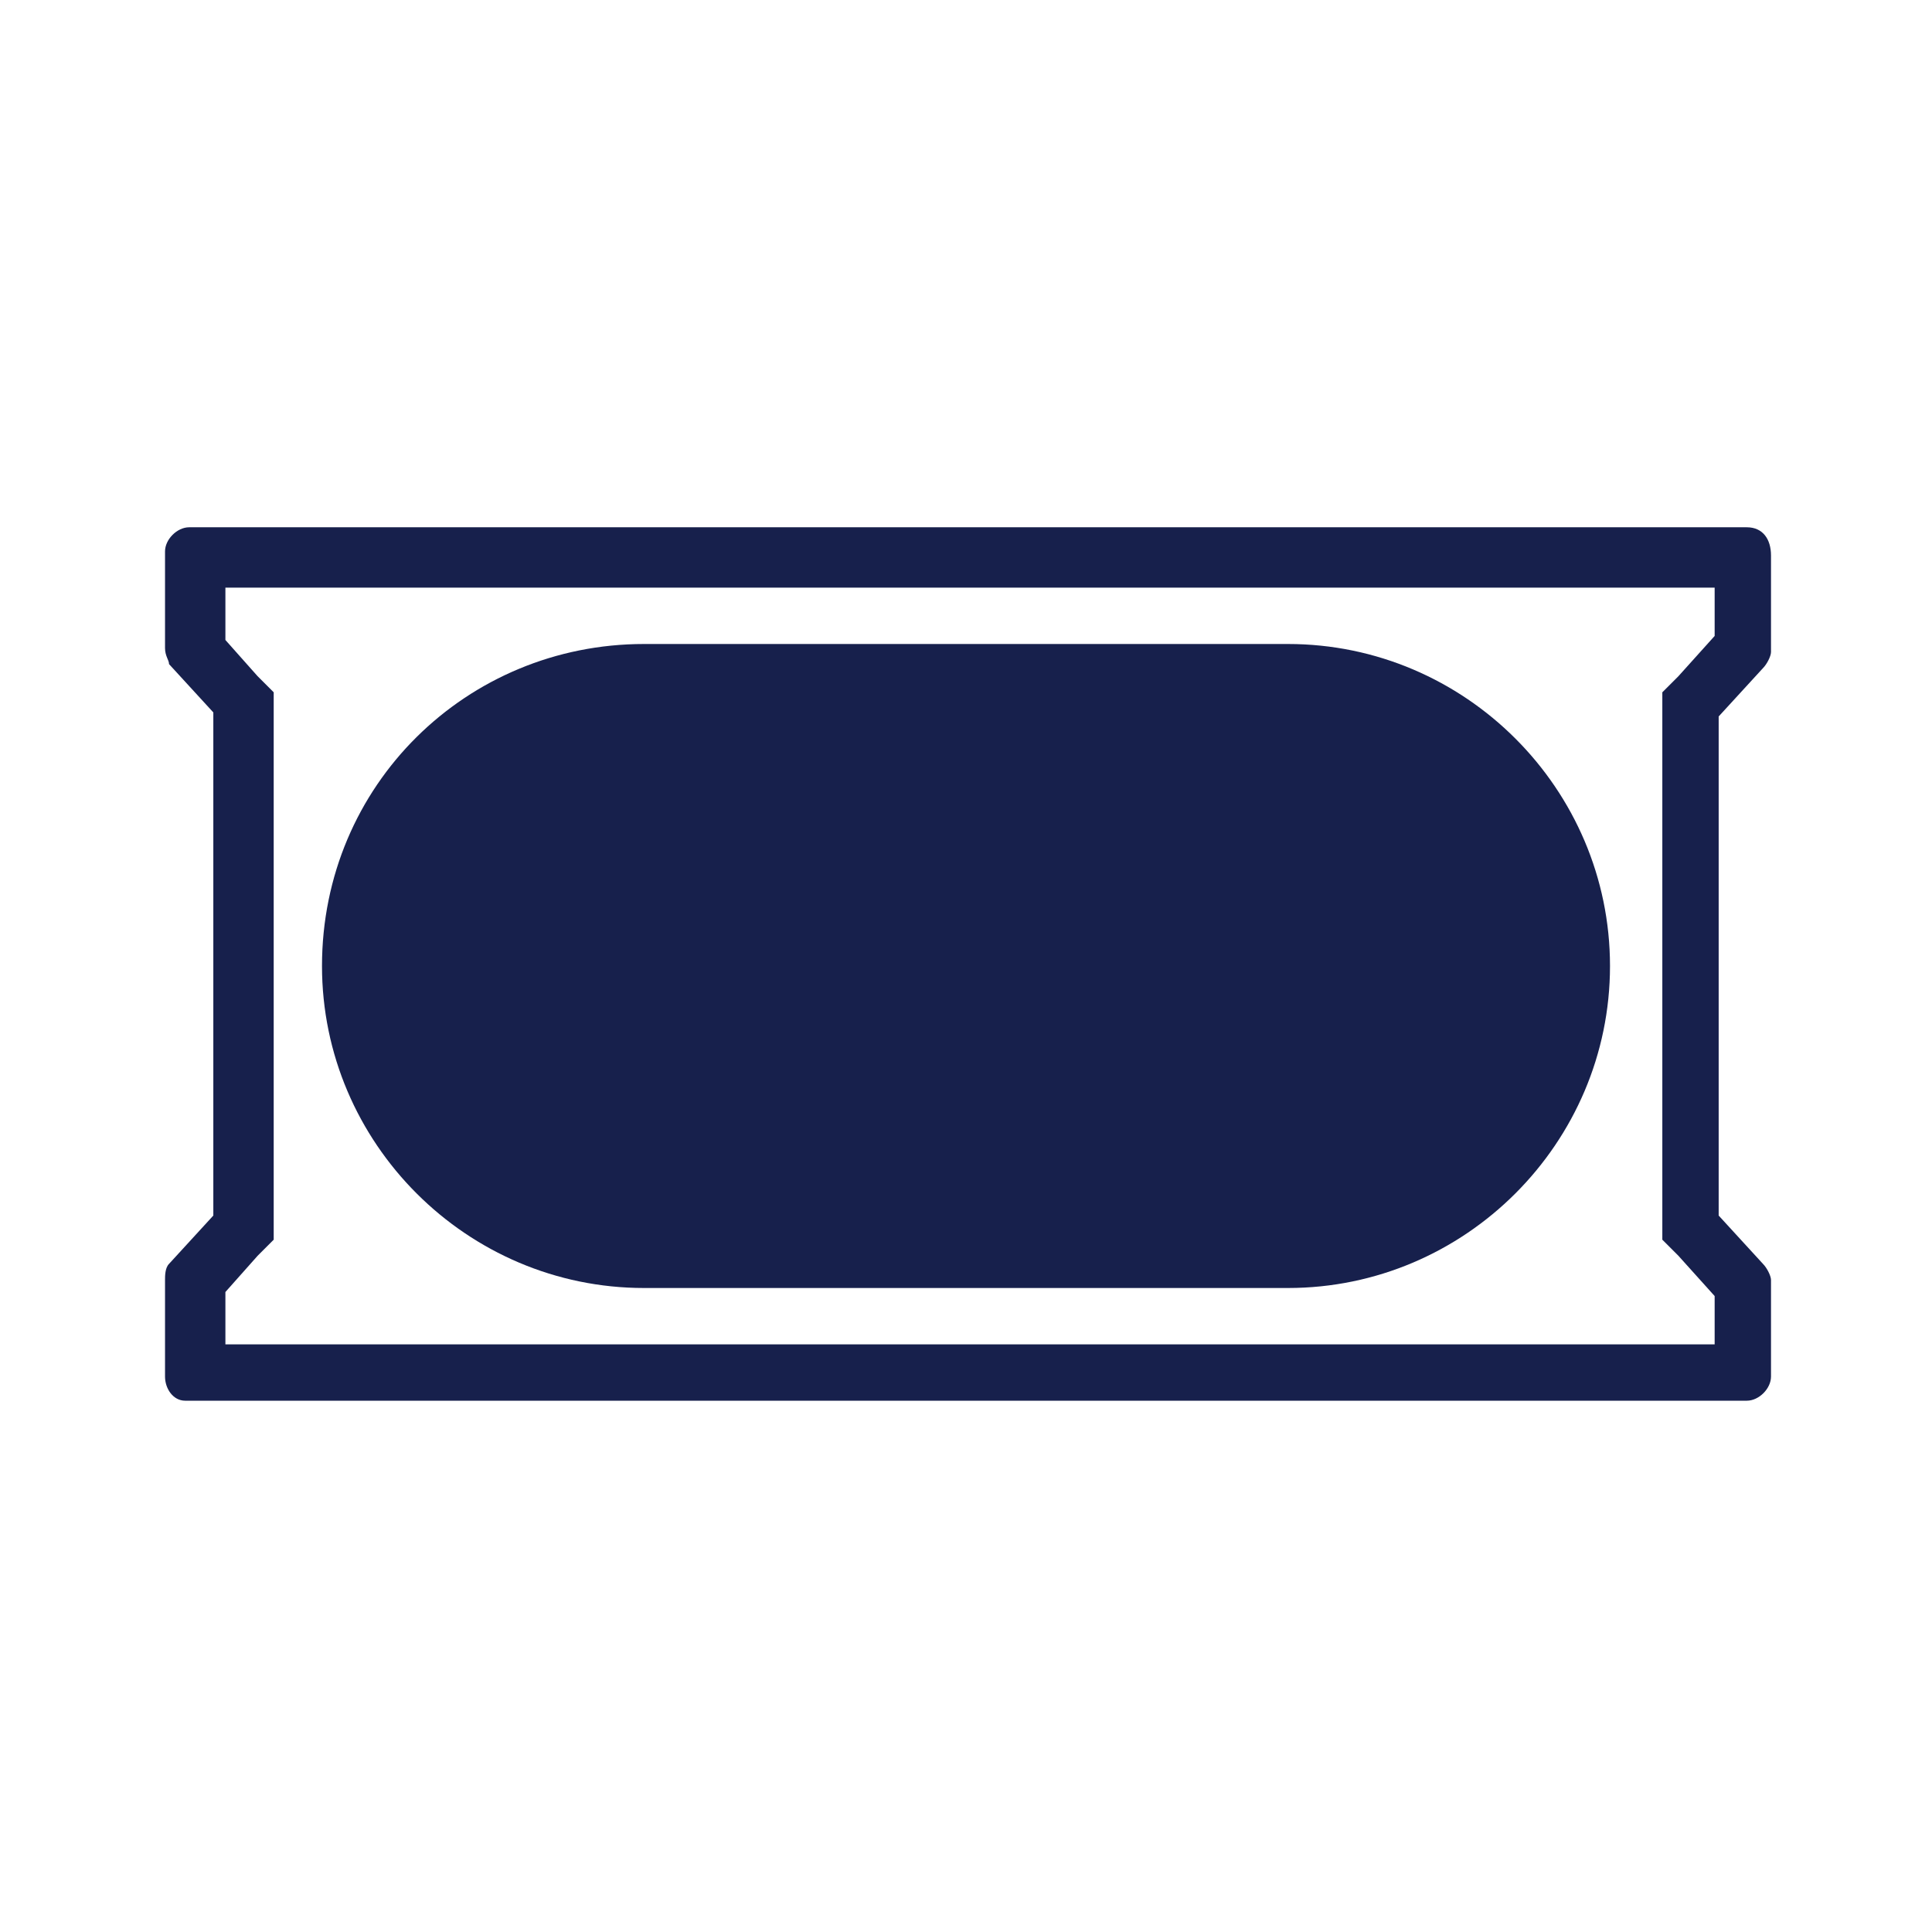
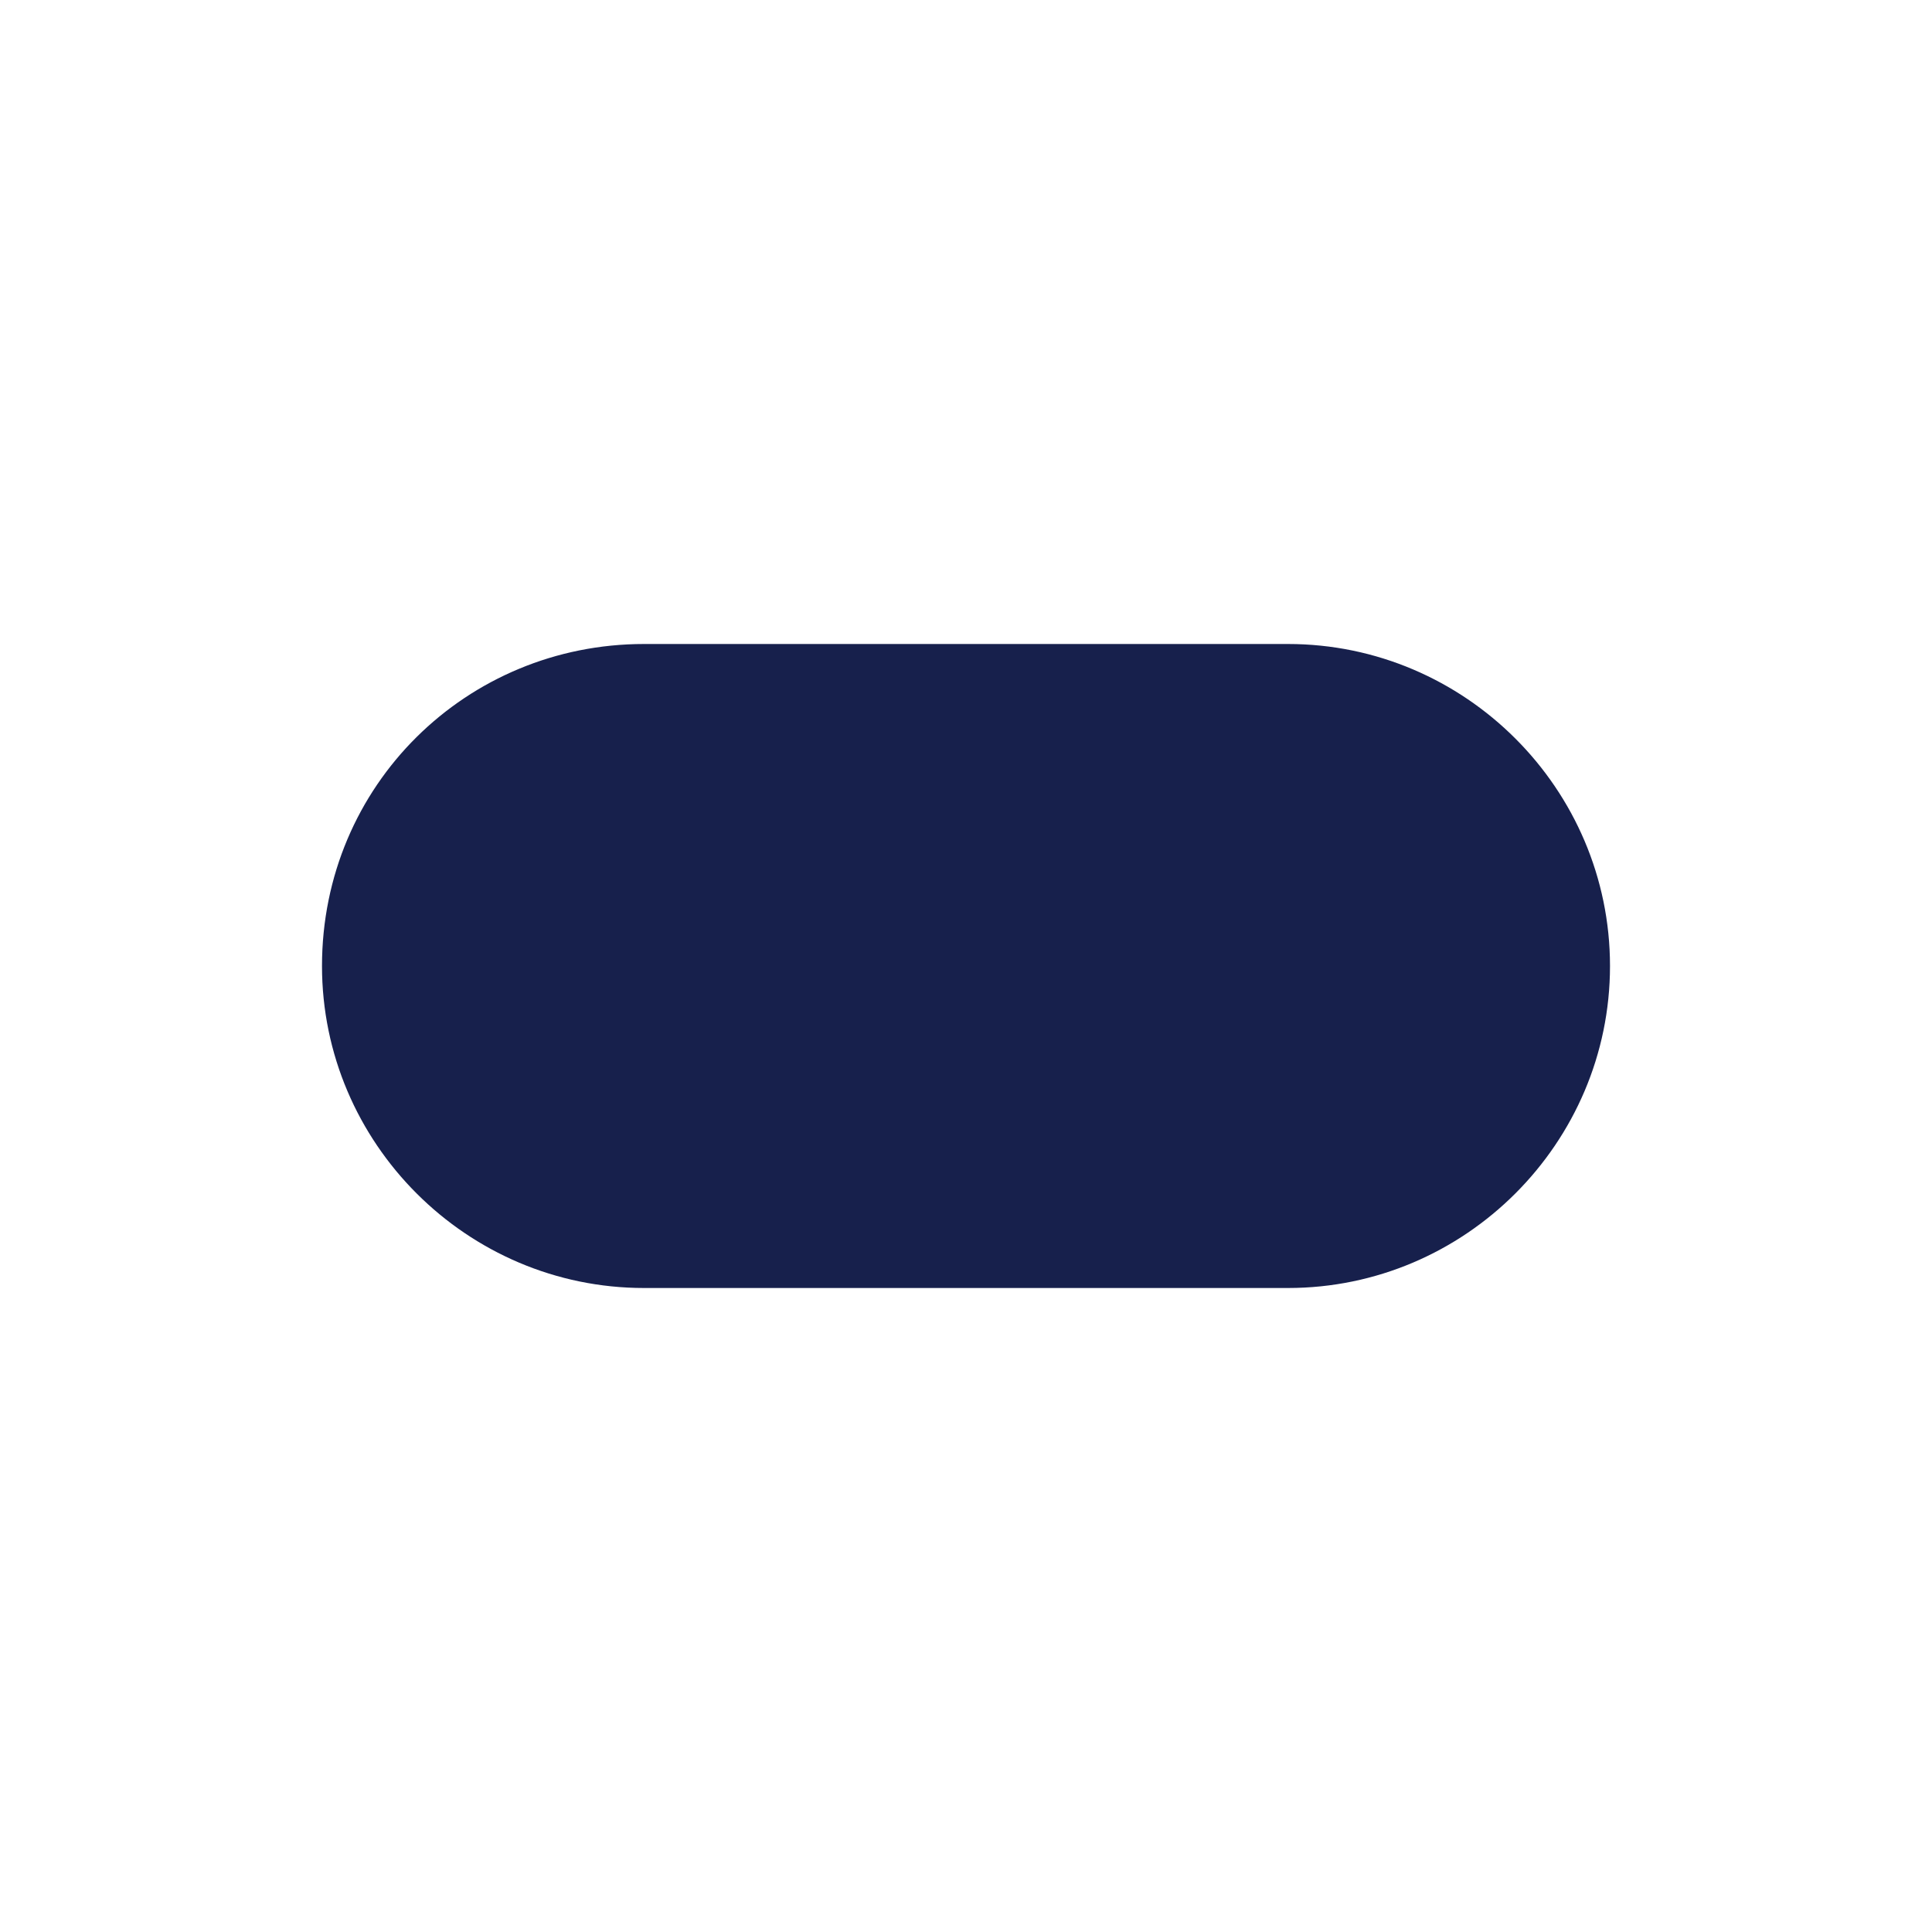
<svg xmlns="http://www.w3.org/2000/svg" width="1200pt" height="1200pt" version="1.1" viewBox="0 0 1200 1200">
-   <path d="m1065 365v30l-22.5 25-10 10v340l10 10 22.5 25v30h-925v-32.5l20-22.5 10-10v-340l-10-10-20-22.5v-32.5h925m20-37.5h-967.5c-7.5 0-15 7.5-15 15v60c0 5 2.5 7.5 2.5 10l27.5 30v312.5l-27.5 30c-2.5 2.5-2.5 7.5-2.5 10v60c0 7.5 5 15 12.5 15h2.5 967.5c7.5 0 15-7.5 15-15v-60c0-2.5-2.5-7.5-5-10l-27.5-30v-310l27.5-30c2.5-2.5 5-7.5 5-10v-60c0-10-5-17.5-15-17.5z" fill="#17204c" />
  <path d="m400 400h400c110 0 200 90 200 200s-90 200-200 200h-400c-110 0-200-90-200-200 0-112.5 90-200 200-200z" fill="#17204c" />
</svg>